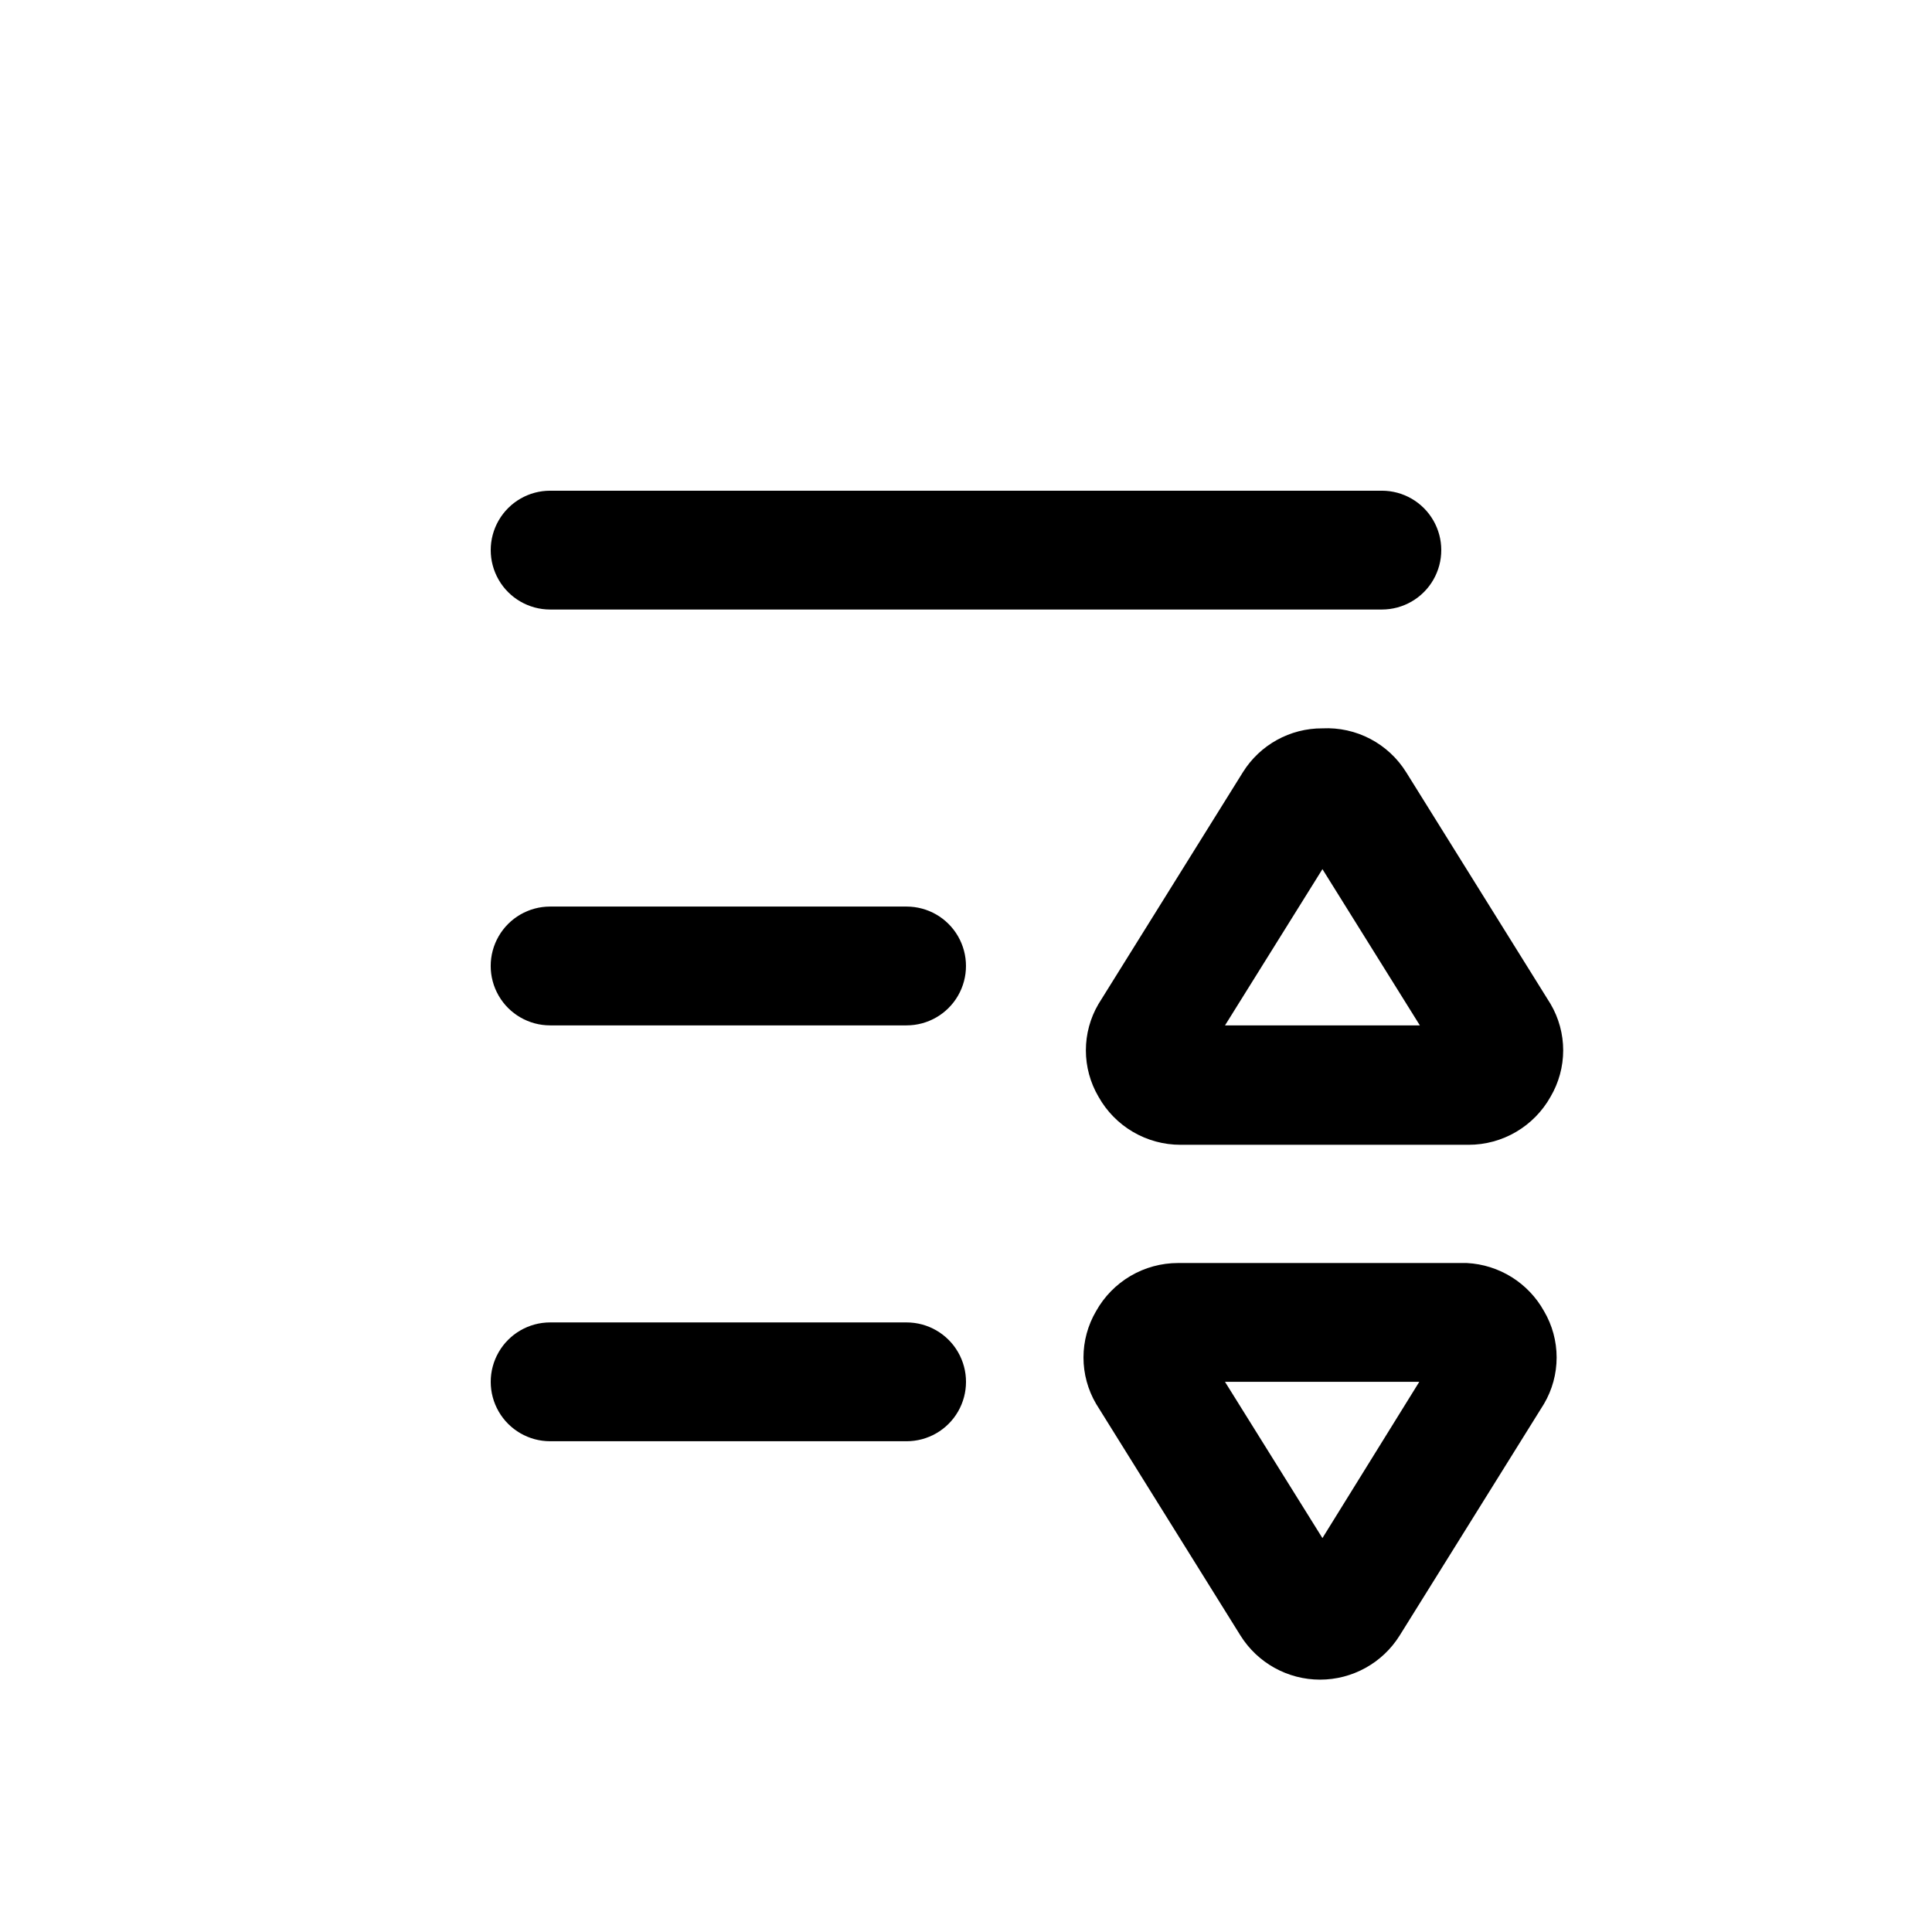
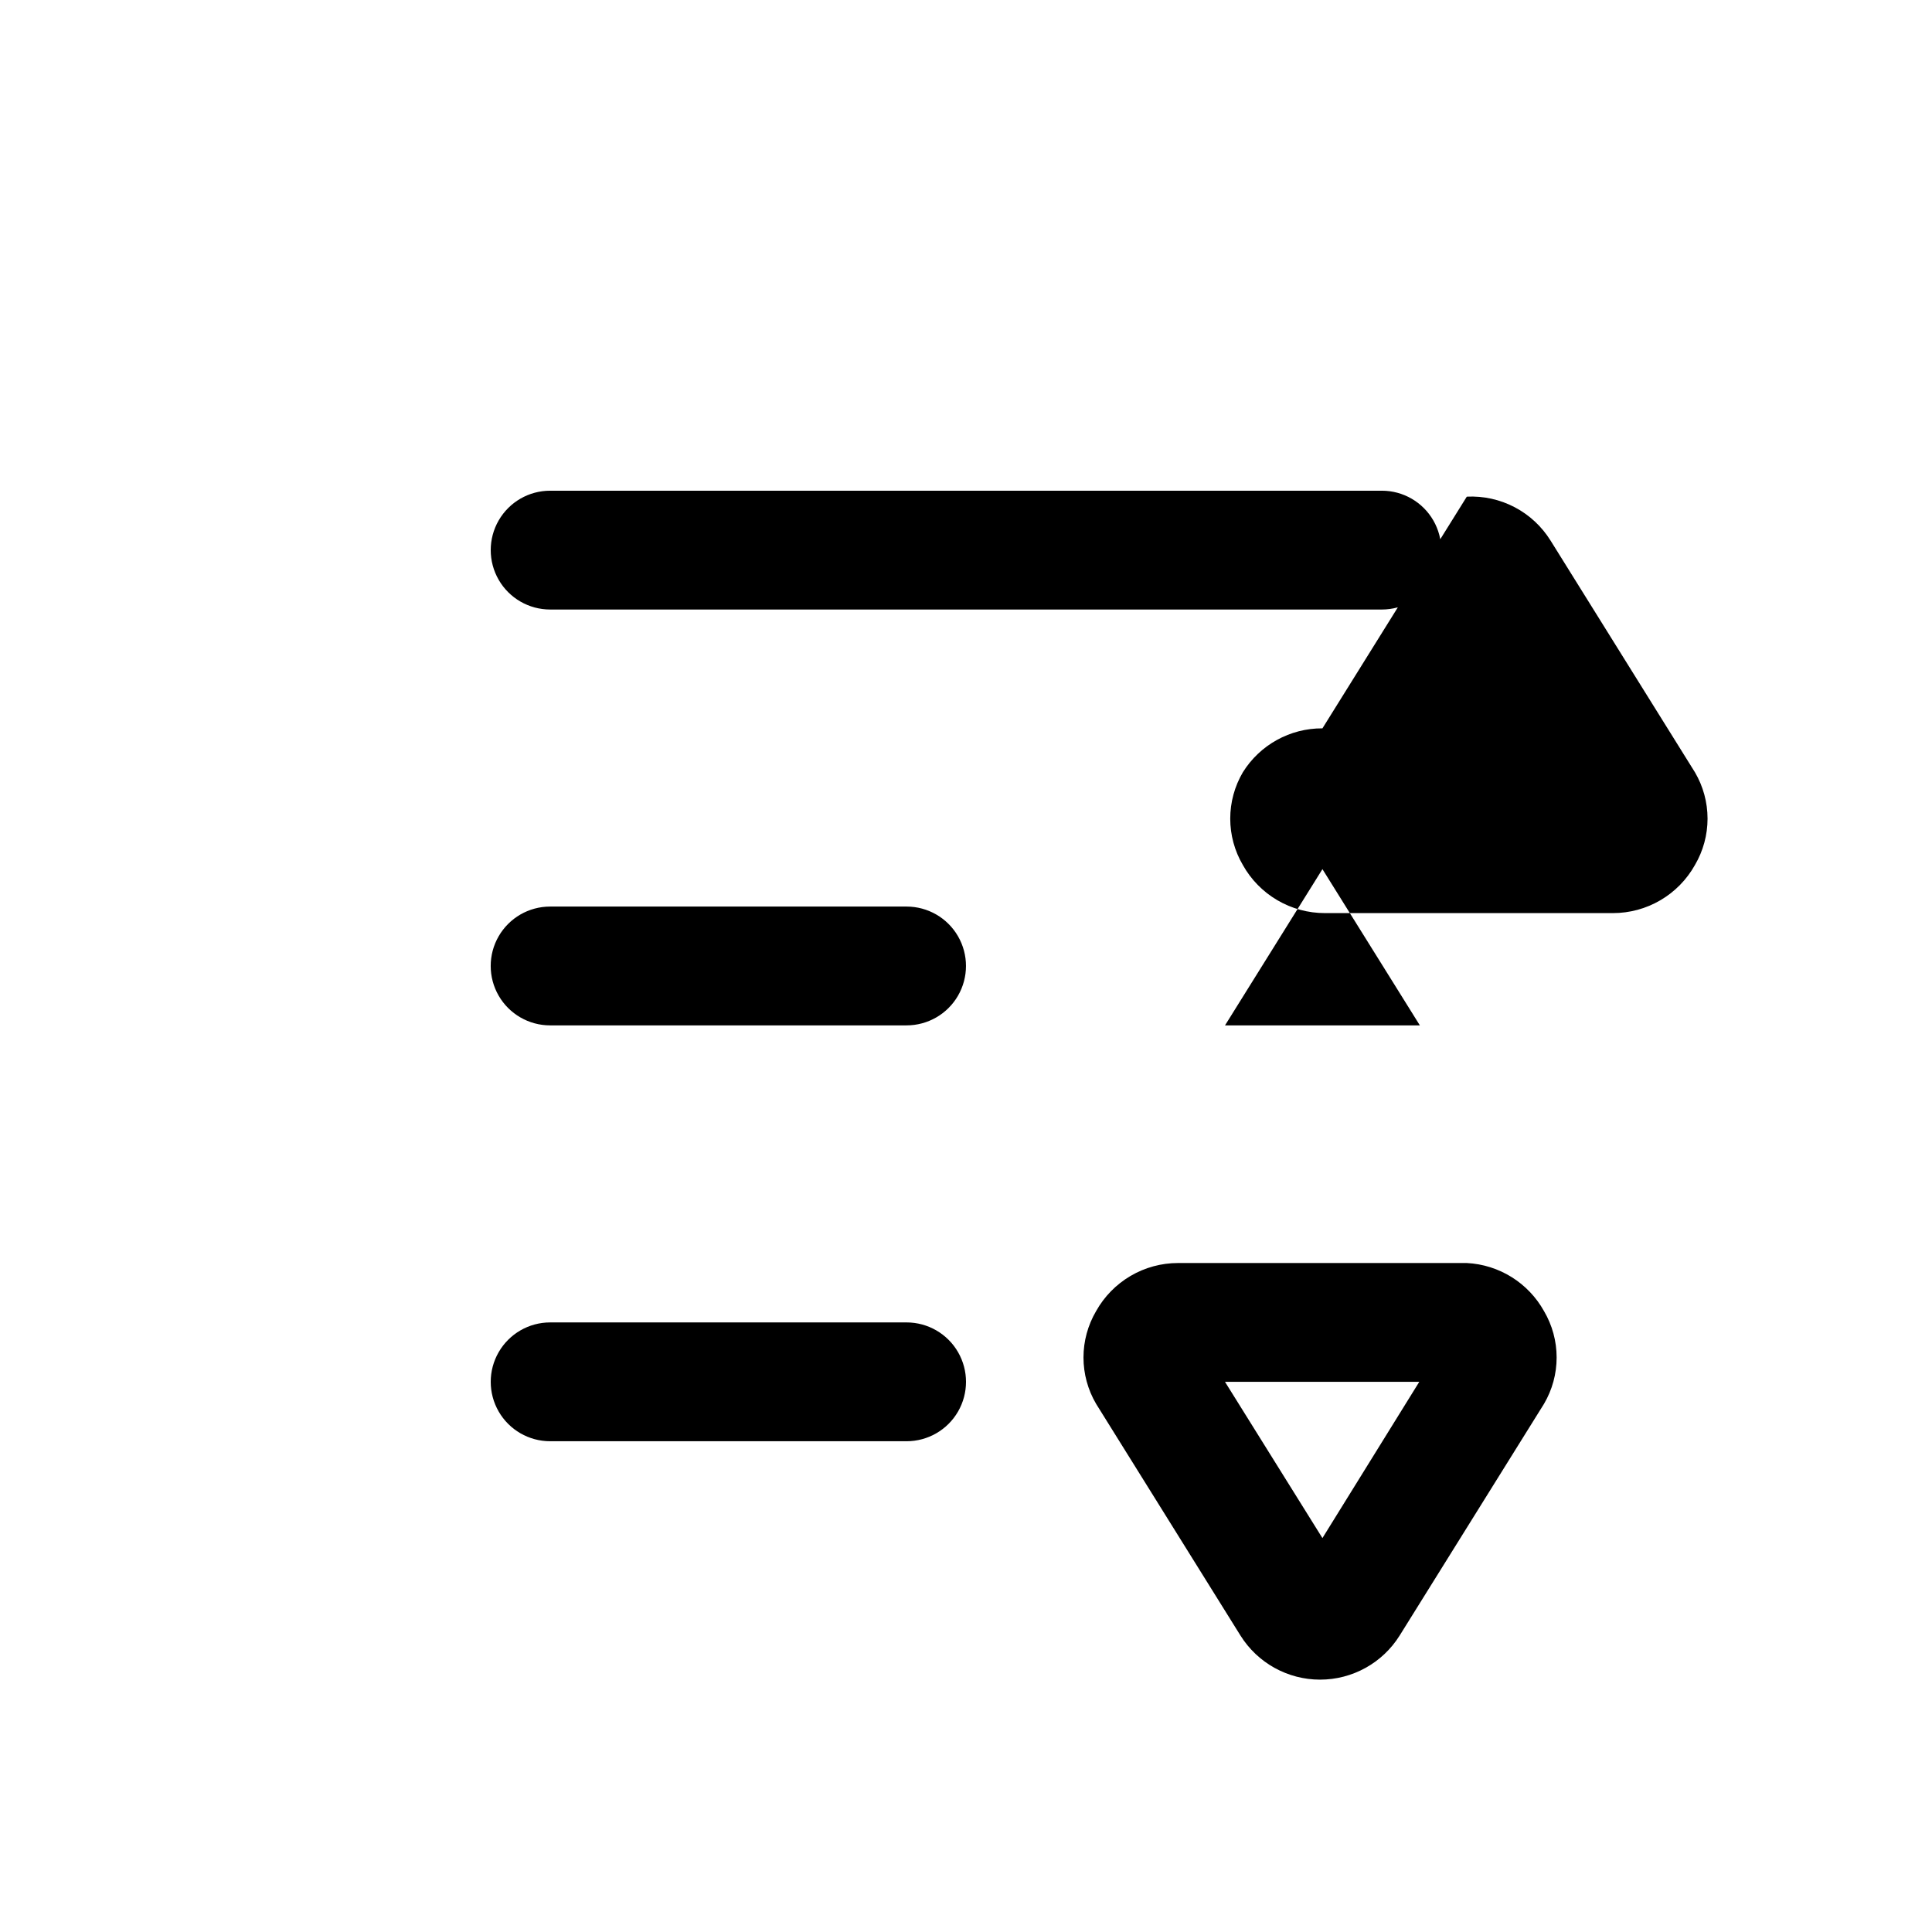
<svg xmlns="http://www.w3.org/2000/svg" fill="#000000" width="800px" height="800px" version="1.1" viewBox="144 144 512 512">
-   <path d="m494.46 337.02c-8.574-0.043-16.562 4.367-21.094 11.648l-38.258 61.402c-2.188 3.723-3.34 7.965-3.34 12.281 0 4.316 1.152 8.559 3.34 12.281 2.156 3.867 5.309 7.086 9.129 9.328 3.82 2.242 8.168 3.426 12.598 3.422h76.359-0.004c4.43 0.004 8.781-1.18 12.598-3.422 3.82-2.242 6.973-5.461 9.133-9.328 2.184-3.723 3.34-7.965 3.34-12.281 0-4.316-1.156-8.559-3.34-12.281l-38.258-61.402h-0.004c-2.324-3.742-5.609-6.801-9.512-8.848-3.902-2.047-8.281-3.016-12.688-2.801zm-25.82 78.719 25.82-41.406 25.82 41.406zm-178.85-110.21h220.42c5.625 0 10.82-3 13.633-7.871 2.812-4.875 2.812-10.875 0-15.746-2.812-4.871-8.008-7.871-13.633-7.871h-220.42c-5.625 0-10.82 3-13.633 7.871-2.812 4.871-2.812 10.871 0 15.746 2.812 4.871 8.008 7.871 13.633 7.871zm94.465 188.93-94.465-0.004c-5.625 0-10.82 3.004-13.633 7.875-2.812 4.871-2.812 10.871 0 15.742s8.008 7.871 13.633 7.871h94.465c5.625 0 10.824-3 13.637-7.871s2.812-10.871 0-15.742c-2.812-4.871-8.012-7.875-13.637-7.875zm148.46-15.742-76.516-0.004c-4.426 0-8.777 1.18-12.594 3.422-3.82 2.242-6.973 5.465-9.133 9.332-2.184 3.723-3.34 7.961-3.34 12.277 0 4.32 1.156 8.559 3.34 12.281l38.258 61.402c4.547 7.277 12.52 11.695 21.098 11.695s16.555-4.418 21.098-11.695l38.258-61.402c2.188-3.723 3.34-7.961 3.34-12.281 0-4.316-1.152-8.555-3.34-12.277-4.168-7.496-11.902-12.316-20.465-12.754zm-38.258 72.891-25.82-41.406h51.484zm-110.21-167.36h-94.465c-5.625 0-10.82 3-13.633 7.871s-2.812 10.875 0 15.746 8.008 7.871 13.633 7.871h94.465c5.625 0 10.824-3 13.637-7.871s2.812-10.875 0-15.746-8.012-7.871-13.637-7.871z" />
+   <path d="m494.46 337.02c-8.574-0.043-16.562 4.367-21.094 11.648c-2.188 3.723-3.34 7.965-3.34 12.281 0 4.316 1.152 8.559 3.34 12.281 2.156 3.867 5.309 7.086 9.129 9.328 3.82 2.242 8.168 3.426 12.598 3.422h76.359-0.004c4.43 0.004 8.781-1.18 12.598-3.422 3.82-2.242 6.973-5.461 9.133-9.328 2.184-3.723 3.34-7.965 3.34-12.281 0-4.316-1.156-8.559-3.34-12.281l-38.258-61.402h-0.004c-2.324-3.742-5.609-6.801-9.512-8.848-3.902-2.047-8.281-3.016-12.688-2.801zm-25.82 78.719 25.82-41.406 25.82 41.406zm-178.85-110.21h220.42c5.625 0 10.82-3 13.633-7.871 2.812-4.875 2.812-10.875 0-15.746-2.812-4.871-8.008-7.871-13.633-7.871h-220.42c-5.625 0-10.82 3-13.633 7.871-2.812 4.871-2.812 10.871 0 15.746 2.812 4.871 8.008 7.871 13.633 7.871zm94.465 188.93-94.465-0.004c-5.625 0-10.82 3.004-13.633 7.875-2.812 4.871-2.812 10.871 0 15.742s8.008 7.871 13.633 7.871h94.465c5.625 0 10.824-3 13.637-7.871s2.812-10.871 0-15.742c-2.812-4.871-8.012-7.875-13.637-7.875zm148.46-15.742-76.516-0.004c-4.426 0-8.777 1.18-12.594 3.422-3.82 2.242-6.973 5.465-9.133 9.332-2.184 3.723-3.34 7.961-3.34 12.277 0 4.32 1.156 8.559 3.34 12.281l38.258 61.402c4.547 7.277 12.52 11.695 21.098 11.695s16.555-4.418 21.098-11.695l38.258-61.402c2.188-3.723 3.34-7.961 3.34-12.281 0-4.316-1.152-8.555-3.34-12.277-4.168-7.496-11.902-12.316-20.465-12.754zm-38.258 72.891-25.82-41.406h51.484zm-110.21-167.36h-94.465c-5.625 0-10.82 3-13.633 7.871s-2.812 10.875 0 15.746 8.008 7.871 13.633 7.871h94.465c5.625 0 10.824-3 13.637-7.871s2.812-10.875 0-15.746-8.012-7.871-13.637-7.871z" />
</svg>